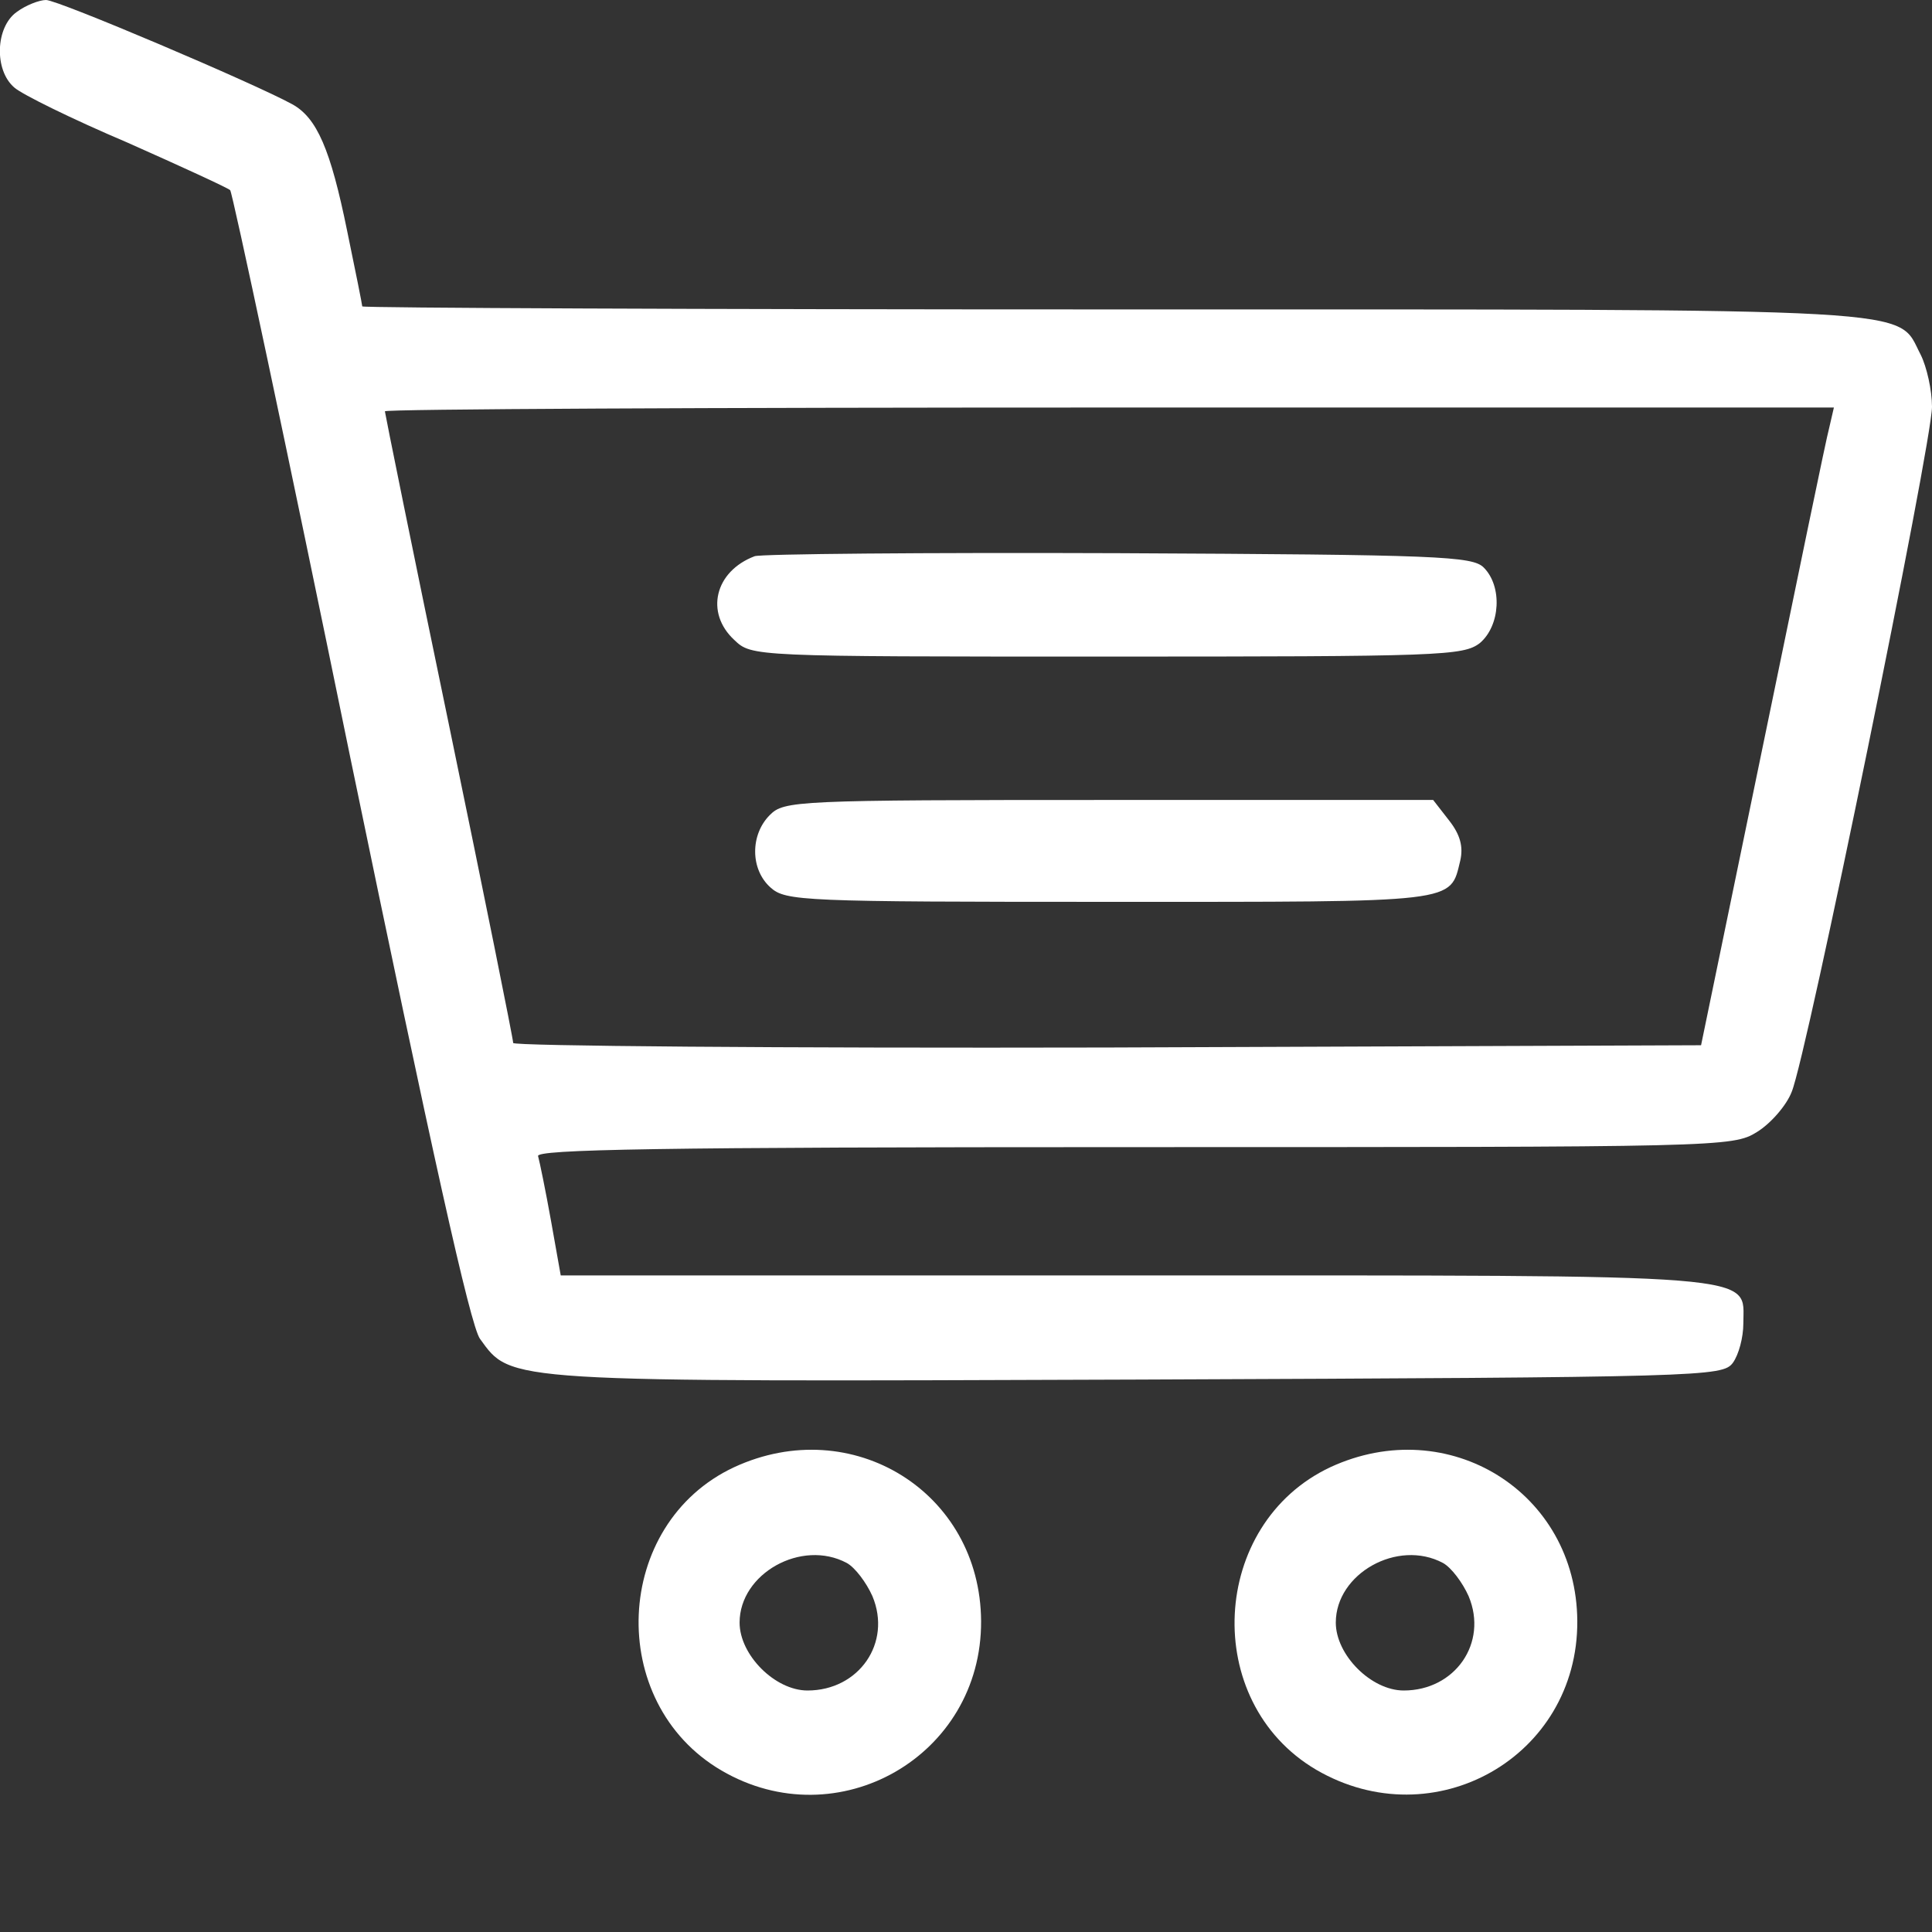
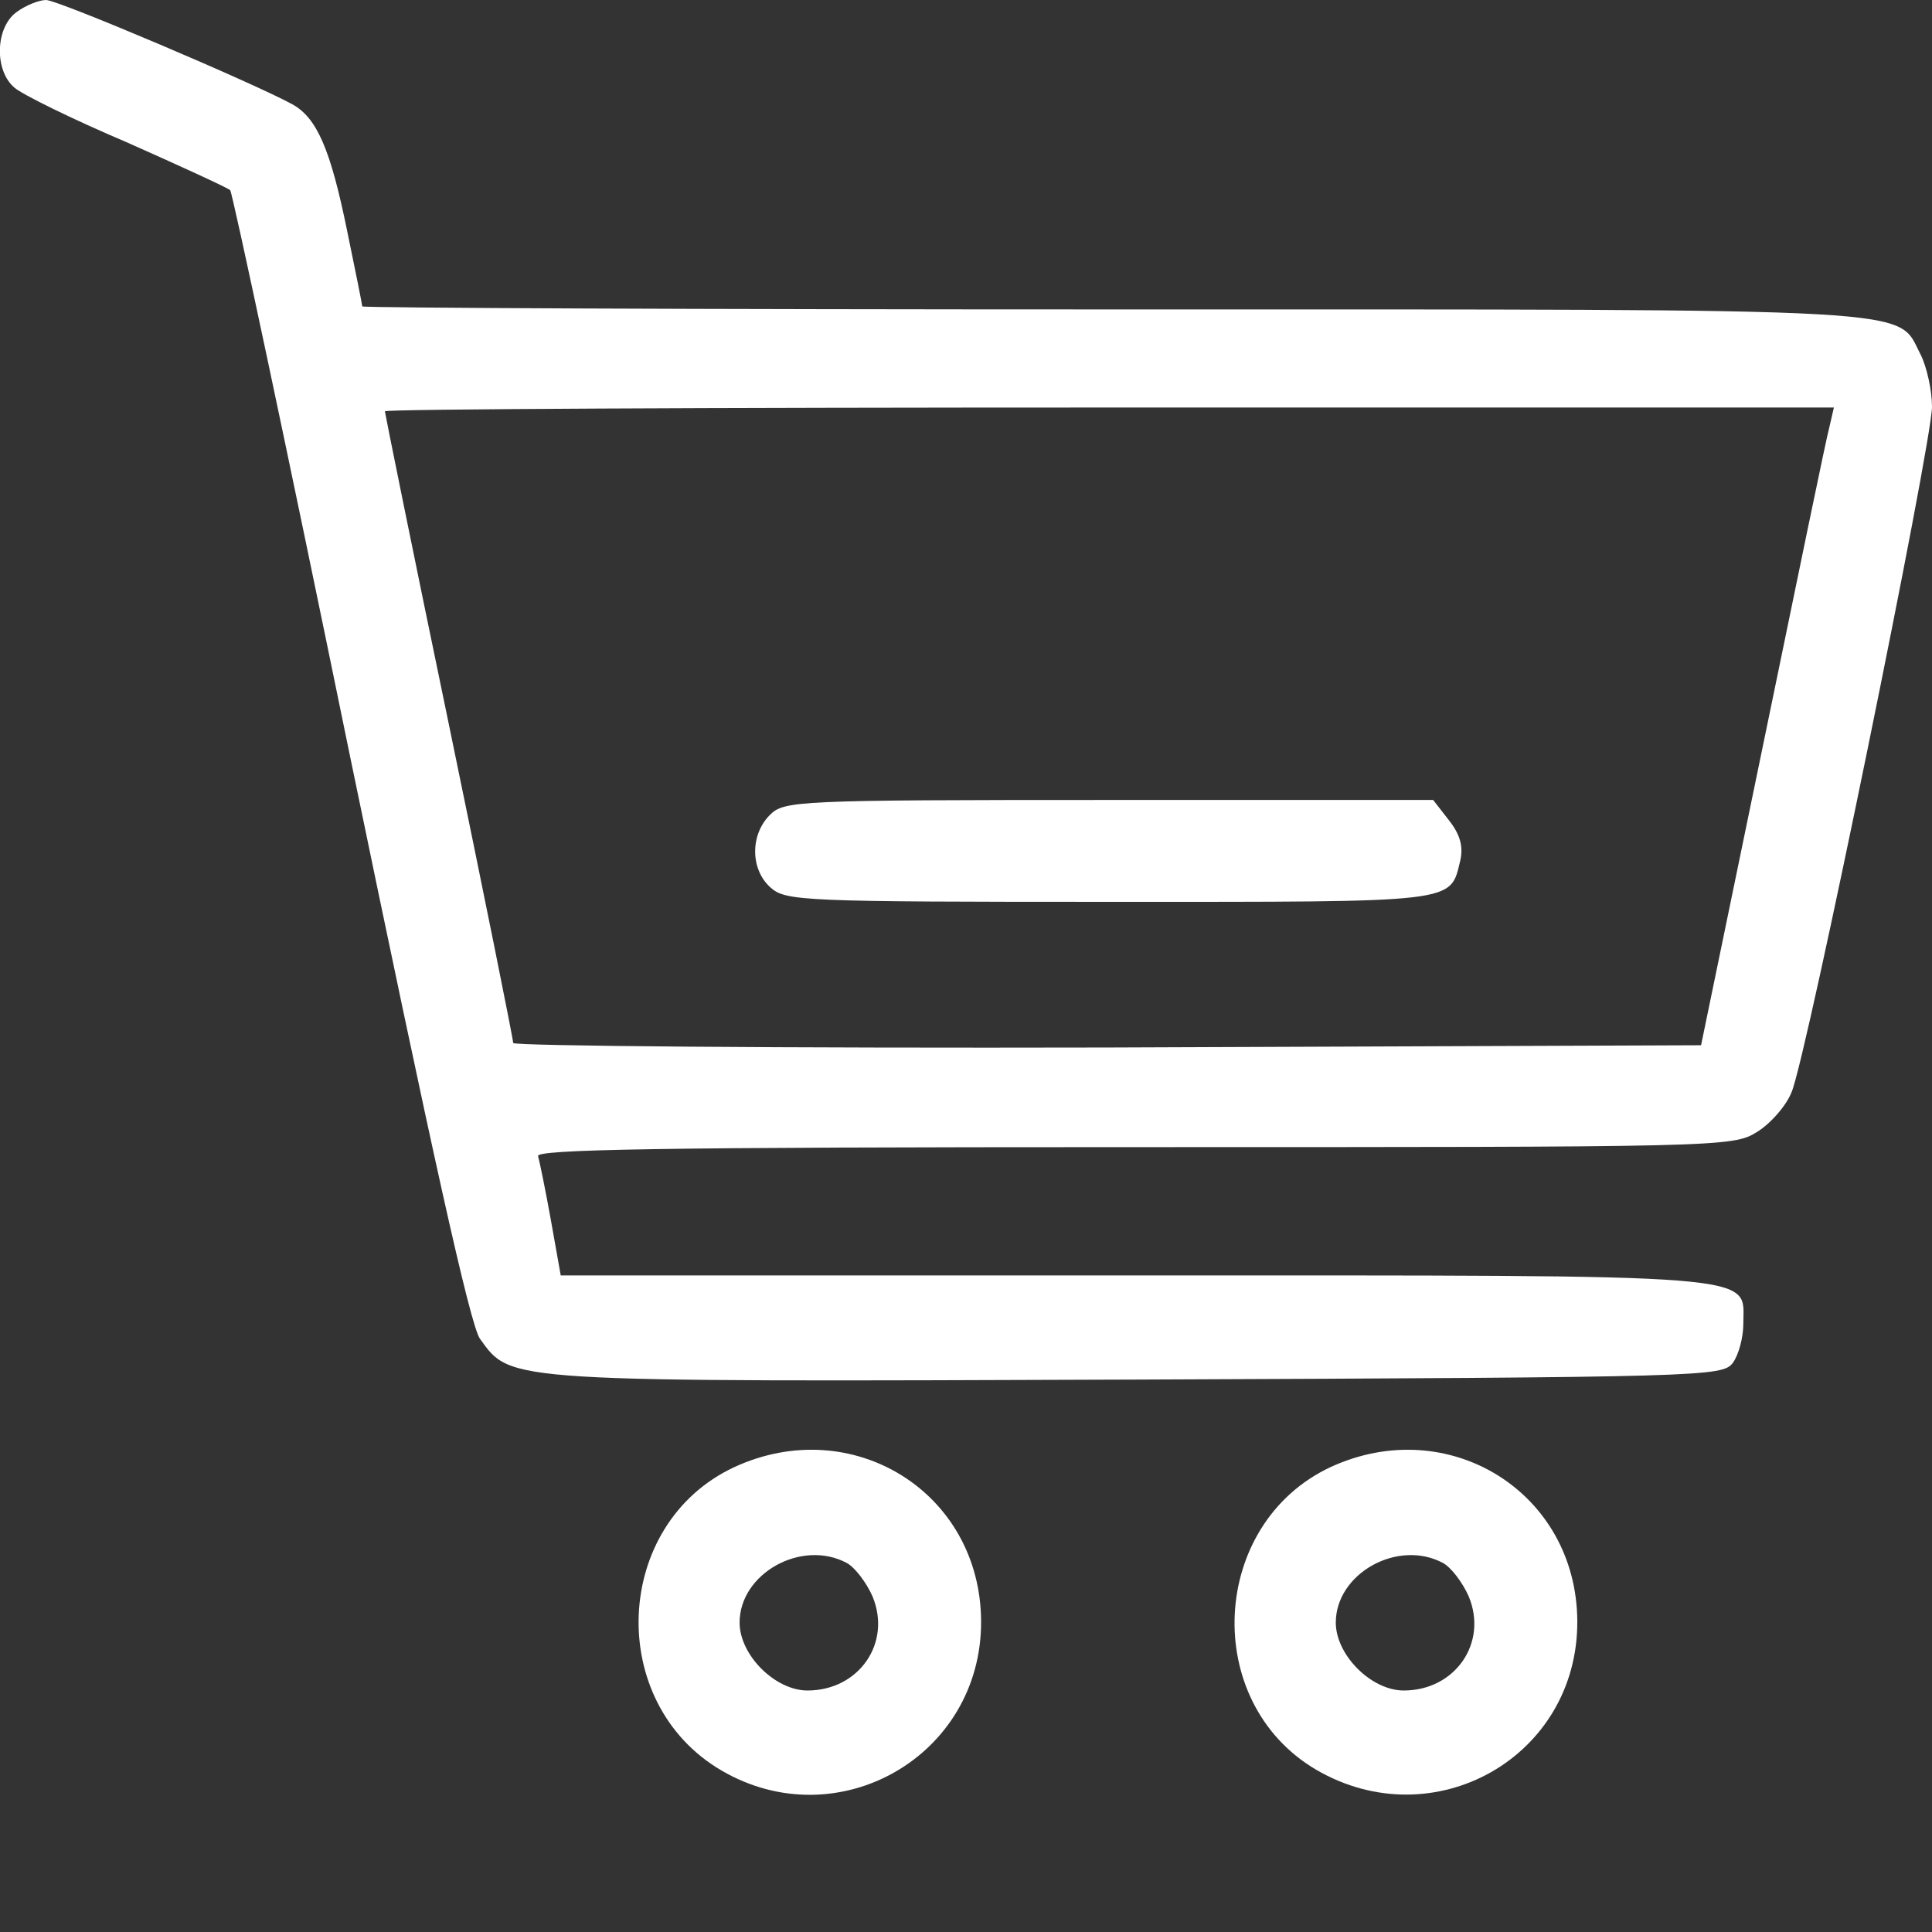
<svg xmlns="http://www.w3.org/2000/svg" version="1.0" viewBox="0 0 256 256" width="26" height="26" preserveAspectRatio="xMidYMid meet">
  <rect x="0" y="0" width="256" height="256" fill="#333333" stroke="none" />
  <g transform="translate(0,238) scale(0.1,-0.1)" fill="#fff" stroke="none">
    <path d="M22 2364 c-28 -20 -30 -77 -3 -100 10 -9 77 -42 150 -73 72 -32 133 -60 136 -63 3 -3 75 -341 159 -751 108 -522 159 -753 172 -771 42 -58 28 -57 872 -54 753 3 774 4 788 22 8 11 14 34 14 52 0 67 39 64 -806 64 l-761 0 -13 73 c-7 39 -15 78 -17 85 -4 9 158 12 788 12 779 0 795 0 827 20 18 11 39 35 46 53 20 47 186 860 186 908 0 22 -7 53 -15 69 -33 63 23 60 -1070 60 -547 0 -995 2 -995 4 0 2 -9 47 -20 100 -22 108 -40 150 -73 168 -49 27 -310 138 -326 138 -9 0 -27 -7 -39 -16z m2402 -550 c-4 -14 -43 -204 -88 -422 l-82 -397 -787 -3 c-433 -1 -787 2 -787 6 0 5 -38 194 -85 421 -47 226 -85 414 -85 416 0 3 432 5 960 5 l960 0 -6 -26z" />
-     <path d="M1000 1643 c-53 -20 -66 -75 -27 -111 23 -22 24 -22 494 -22 443 0 472 1 494 18 27 23 30 75 5 100 -15 15 -59 17 -484 19 -257 1 -474 -1 -482 -4z" />
    <path d="M1020 1300 c-26 -26 -26 -72 1 -96 20 -18 42 -19 450 -19 465 0 450 -2 464 55 4 18 0 34 -15 53 l-21 27 -430 0 c-416 0 -430 -1 -449 -20z" />
    <path d="M973 436 c-161 -75 -171 -312 -17 -402 154 -90 345 19 344 198 -1 171 -171 276 -327 204z m149 -127 c11 -6 26 -26 34 -44 26 -62 -18 -125 -86 -125 -43 0 -90 47 -90 90 0 65 82 111 142 79z" />
    <path d="M1763 436 c-160 -75 -172 -311 -19 -401 156 -91 347 17 346 197 -1 171 -171 276 -327 204z m149 -127 c11 -6 26 -26 34 -44 26 -62 -18 -125 -86 -125 -43 0 -90 47 -90 90 0 65 82 111 142 79z" />
  </g>
</svg>